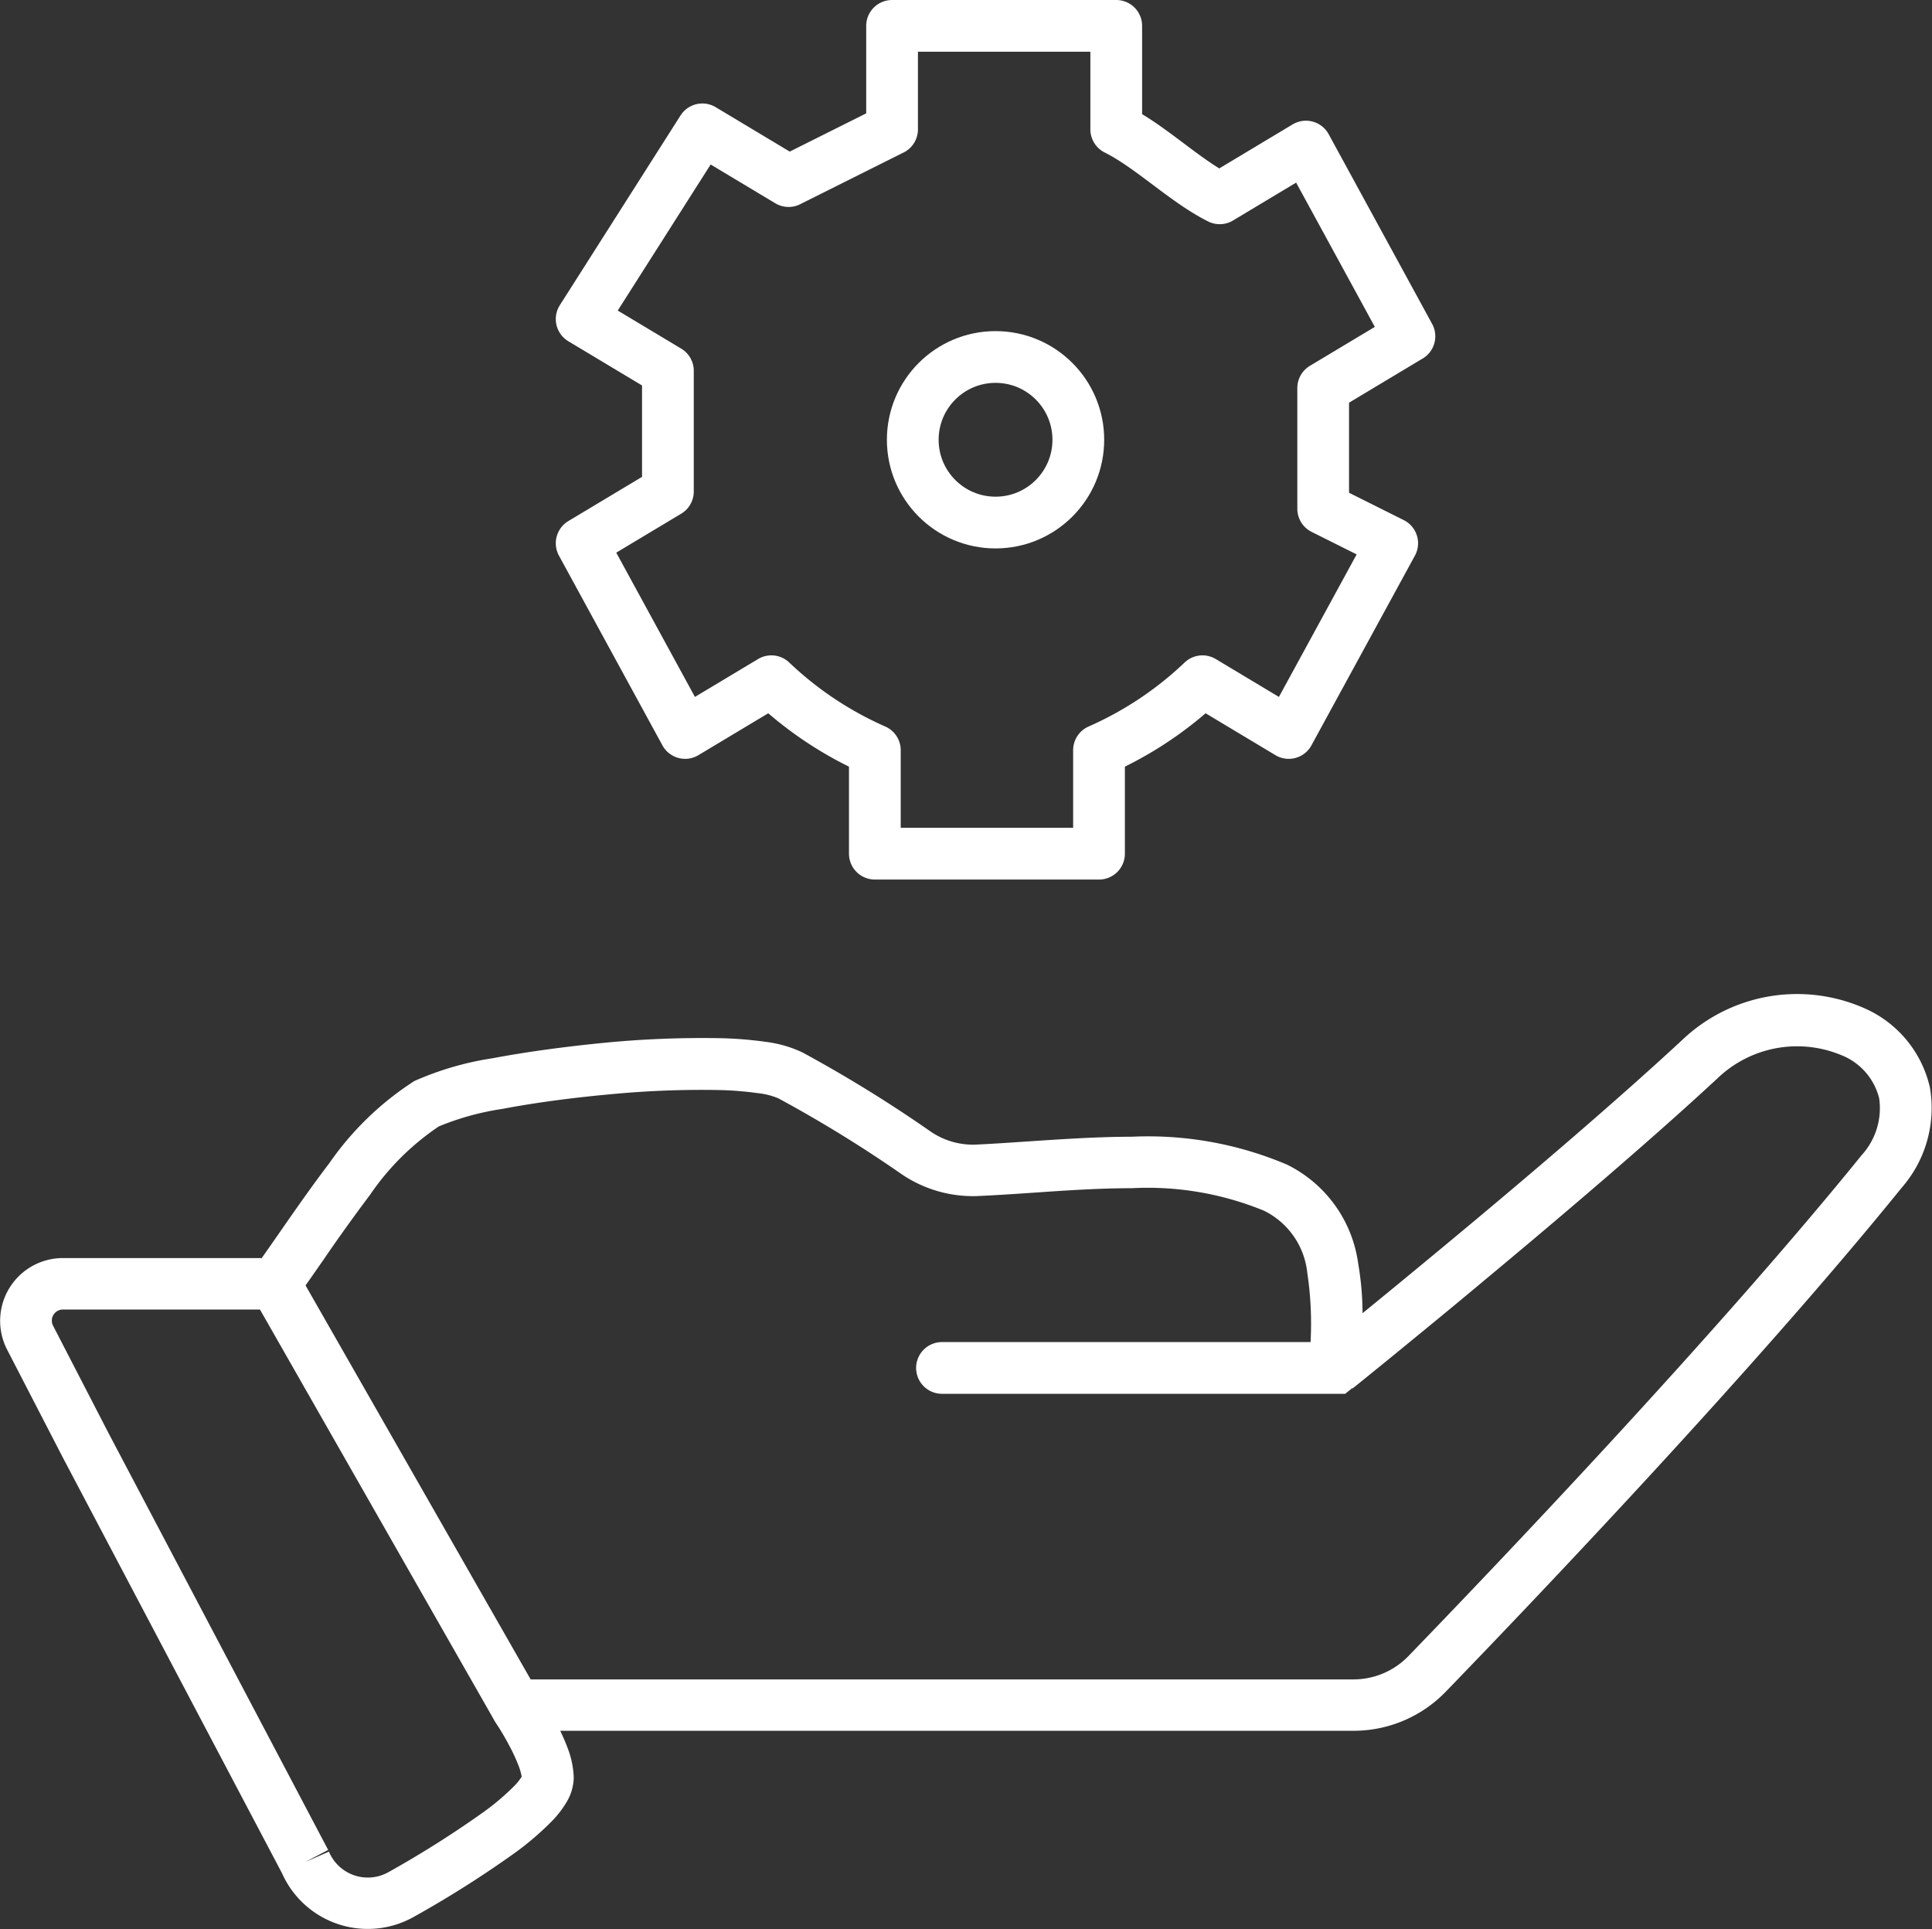
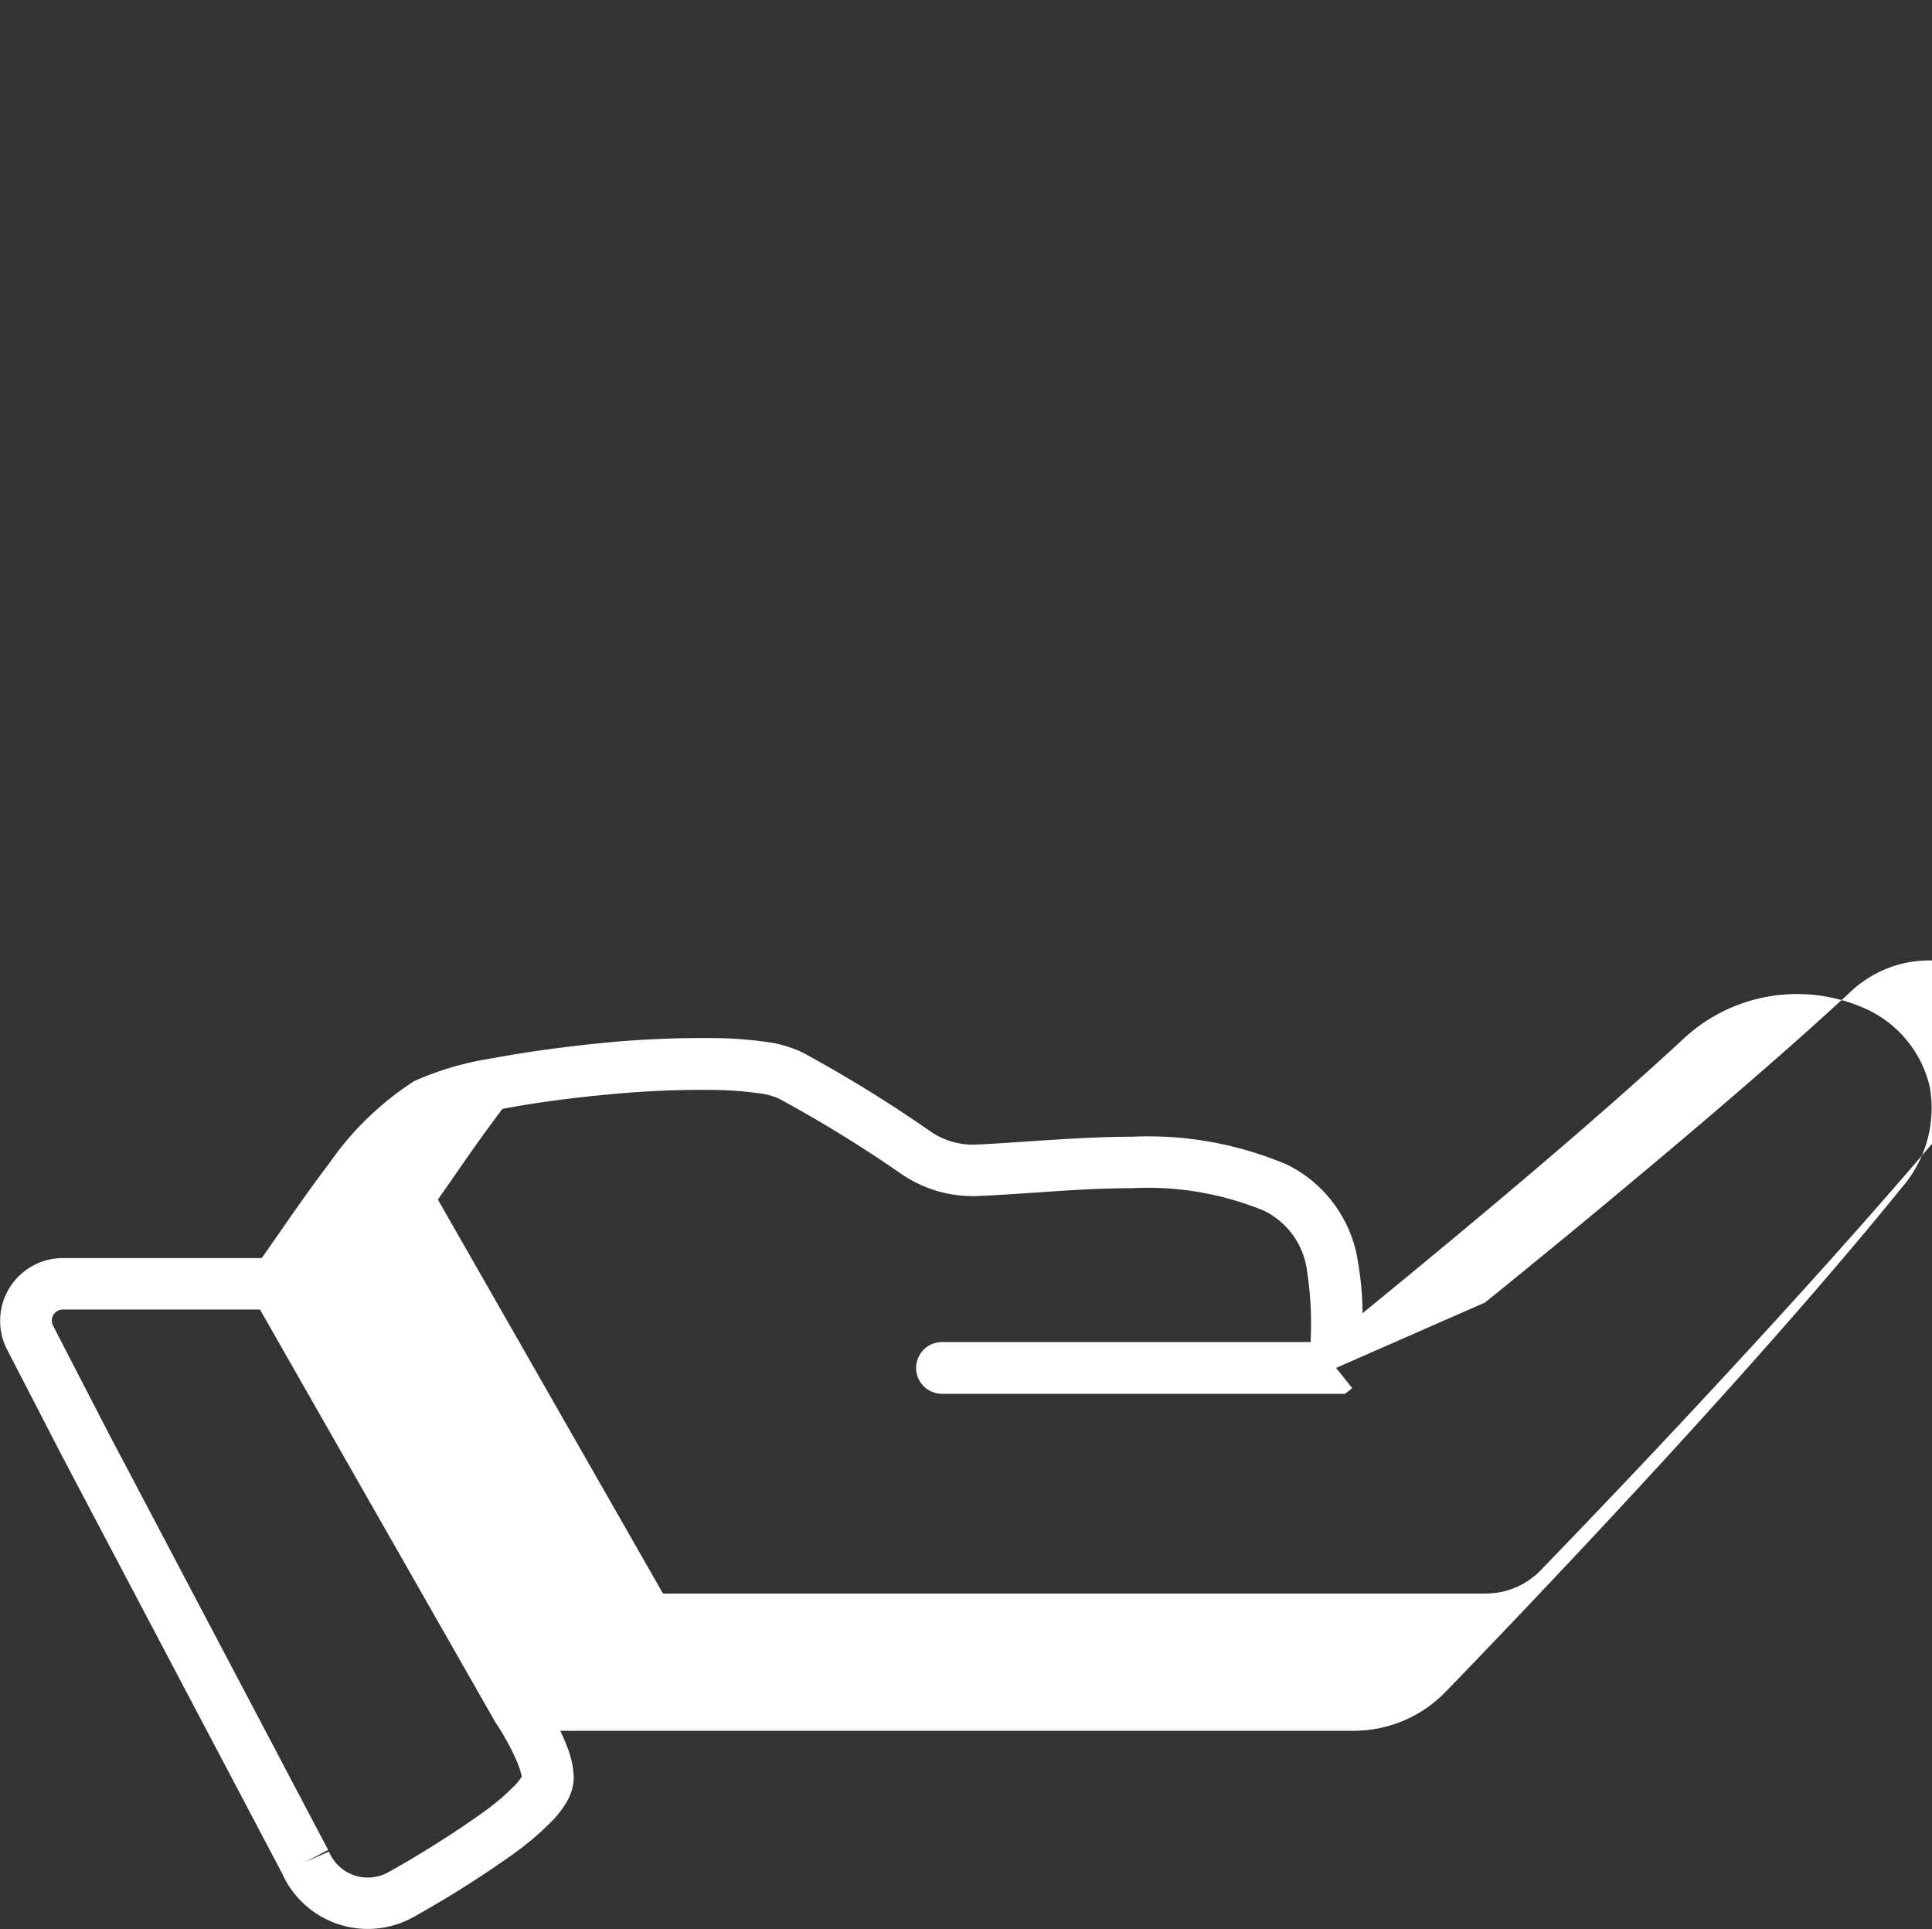
<svg xmlns="http://www.w3.org/2000/svg" width="37.344" height="37.287" viewBox="0 0 37.344 37.287">
  <rect x="0" y="0" width="37.344" height="37.287" fill="#333333" stroke="none" />
  <g id="Group_1" data-name="Group 1" transform="translate(-2.057 -1.1)">
-     <path id="Path_1" data-name="Path 1" d="M34.574,21.2a3.22,3.22,0,0,1,3.48-.63,2.205,2.205,0,0,1,1.307,1.552,2.341,2.341,0,0,1-.543,1.931C35.958,27.588,31.565,32.183,30,33.8a2.477,2.477,0,0,1-1.783.753H12.886c.047.1.093.2.132.306a1.756,1.756,0,0,1,.129.6.956.956,0,0,1-.14.475,1.96,1.96,0,0,1-.27.353,5.66,5.66,0,0,1-.763.651,20.679,20.679,0,0,1-1.921,1.213,1.814,1.814,0,0,1-2.544-.843L3.269,29.267l0,0h0l-1.074-2.08a1.214,1.214,0,0,1,1.079-1.771H7.116c.118-.167.239-.341.362-.518.307-.442.627-.9.942-1.312a5.841,5.841,0,0,1,1.645-1.591,5.9,5.9,0,0,1,1.52-.442c.644-.122,1.412-.226,2.178-.3a19.534,19.534,0,0,1,2.194-.087,7.46,7.46,0,0,1,.9.071,2.313,2.313,0,0,1,.715.207,26.02,26.02,0,0,1,2.445,1.507,1.452,1.452,0,0,0,.883.273c.313-.014.654-.037,1.009-.061.654-.044,1.357-.091,2.022-.092a6.869,6.869,0,0,1,3,.538,2.505,2.505,0,0,1,1.378,1.909,5.81,5.81,0,0,1,.085.964c.443-.361,1.035-.847,1.7-1.4C31.518,23.9,33.267,22.412,34.574,21.2Zm-6.692,6.34.313.39-.137.11H20.265a.5.5,0,0,1,0-1h7.124a6.6,6.6,0,0,0-.063-1.338,1.513,1.513,0,0,0-.835-1.2,5.913,5.913,0,0,0-2.562-.436c-.639,0-1.273.044-1.9.087-.364.025-.726.049-1.086.065a2.45,2.45,0,0,1-1.494-.448A25.073,25.073,0,0,0,17.1,22.328a1.409,1.409,0,0,0-.4-.1,6.463,6.463,0,0,0-.774-.06,18.524,18.524,0,0,0-2.077.083c-.739.067-1.474.166-2.081.282a5.24,5.24,0,0,0-1.228.338,4.949,4.949,0,0,0-1.33,1.322c-.3.4-.6.816-.89,1.241q-.177.255-.357.511l4.351,7.615h15.9a1.477,1.477,0,0,0,1.064-.448c1.57-1.622,5.933-6.188,8.762-9.683a1.349,1.349,0,0,0,.34-1.1,1.212,1.212,0,0,0-.747-.841,2.221,2.221,0,0,0-2.38.456c-1.327,1.23-3.094,2.73-4.524,3.919-.716.6-1.349,1.114-1.8,1.484l-.536.435-.145.117-.038.03-.01.008,0,0h0Zm-20.8-1.129H3.273a.214.214,0,0,0-.19.313L4.155,28.8v0L8.4,36.856l-.442.233.457-.2a.814.814,0,0,0,1.144.4,19.727,19.727,0,0,0,1.823-1.15,4.705,4.705,0,0,0,.625-.529.993.993,0,0,0,.133-.169l0-.005a1.1,1.1,0,0,0-.062-.215,3.538,3.538,0,0,0-.187-.4c-.071-.134-.143-.255-.2-.343l-.065-.1-.017-.027,0-.006h0l-.01-.015-.009-.016Z" fill="#fff" fill-rule="evenodd" />
-     <path id="Path_2" data-name="Path 2" d="M27.633,10.933V8.6l1.667-1-2-3.667-1.667,1c-.667-.333-1.333-1-2-1.333v-2H19.3v2l-2,1-1.667-1L13.3,7.267l1.667,1V10.6l-1.667,1,2,3.667,1.667-1a6.974,6.974,0,0,0,2,1.333v2H23.3v-2a6.973,6.973,0,0,0,2-1.333l1.667,1,2-3.667Z" fill="none" stroke="#fff" stroke-linecap="round" stroke-linejoin="round" stroke-width="1" />
-     <circle id="Ellipse_1" data-name="Ellipse 1" cx="1.6" cy="1.6" r="1.6" transform="translate(19.7 8)" fill="none" stroke="#fff" stroke-width="1" />
+     <path id="Path_1" data-name="Path 1" d="M34.574,21.2a3.22,3.22,0,0,1,3.48-.63,2.205,2.205,0,0,1,1.307,1.552,2.341,2.341,0,0,1-.543,1.931C35.958,27.588,31.565,32.183,30,33.8a2.477,2.477,0,0,1-1.783.753H12.886c.047.1.093.2.132.306a1.756,1.756,0,0,1,.129.6.956.956,0,0,1-.14.475,1.96,1.96,0,0,1-.27.353,5.66,5.66,0,0,1-.763.651,20.679,20.679,0,0,1-1.921,1.213,1.814,1.814,0,0,1-2.544-.843L3.269,29.267l0,0h0l-1.074-2.08a1.214,1.214,0,0,1,1.079-1.771H7.116c.118-.167.239-.341.362-.518.307-.442.627-.9.942-1.312a5.841,5.841,0,0,1,1.645-1.591,5.9,5.9,0,0,1,1.52-.442c.644-.122,1.412-.226,2.178-.3a19.534,19.534,0,0,1,2.194-.087,7.46,7.46,0,0,1,.9.071,2.313,2.313,0,0,1,.715.207,26.02,26.02,0,0,1,2.445,1.507,1.452,1.452,0,0,0,.883.273c.313-.014.654-.037,1.009-.061.654-.044,1.357-.091,2.022-.092a6.869,6.869,0,0,1,3,.538,2.505,2.505,0,0,1,1.378,1.909,5.81,5.81,0,0,1,.085.964c.443-.361,1.035-.847,1.7-1.4C31.518,23.9,33.267,22.412,34.574,21.2Zm-6.692,6.34.313.39-.137.11H20.265a.5.5,0,0,1,0-1h7.124a6.6,6.6,0,0,0-.063-1.338,1.513,1.513,0,0,0-.835-1.2,5.913,5.913,0,0,0-2.562-.436c-.639,0-1.273.044-1.9.087-.364.025-.726.049-1.086.065a2.45,2.45,0,0,1-1.494-.448A25.073,25.073,0,0,0,17.1,22.328a1.409,1.409,0,0,0-.4-.1,6.463,6.463,0,0,0-.774-.06,18.524,18.524,0,0,0-2.077.083c-.739.067-1.474.166-2.081.282c-.3.4-.6.816-.89,1.241q-.177.255-.357.511l4.351,7.615h15.9a1.477,1.477,0,0,0,1.064-.448c1.57-1.622,5.933-6.188,8.762-9.683a1.349,1.349,0,0,0,.34-1.1,1.212,1.212,0,0,0-.747-.841,2.221,2.221,0,0,0-2.38.456c-1.327,1.23-3.094,2.73-4.524,3.919-.716.6-1.349,1.114-1.8,1.484l-.536.435-.145.117-.038.03-.01.008,0,0h0Zm-20.8-1.129H3.273a.214.214,0,0,0-.19.313L4.155,28.8v0L8.4,36.856l-.442.233.457-.2a.814.814,0,0,0,1.144.4,19.727,19.727,0,0,0,1.823-1.15,4.705,4.705,0,0,0,.625-.529.993.993,0,0,0,.133-.169l0-.005a1.1,1.1,0,0,0-.062-.215,3.538,3.538,0,0,0-.187-.4c-.071-.134-.143-.255-.2-.343l-.065-.1-.017-.027,0-.006h0l-.01-.015-.009-.016Z" fill="#fff" fill-rule="evenodd" />
  </g>
</svg>